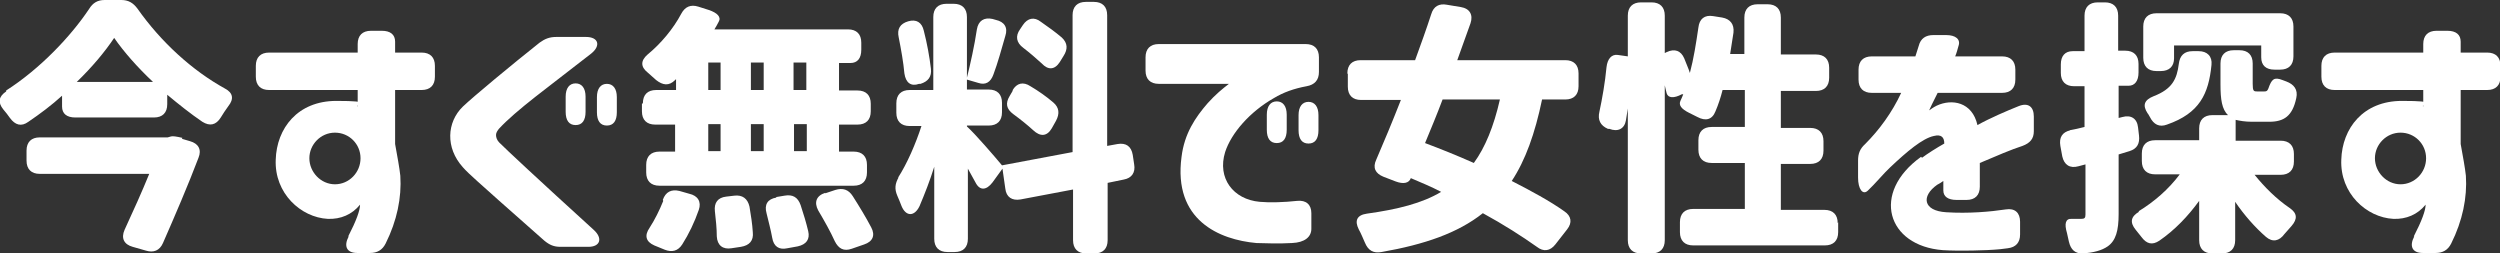
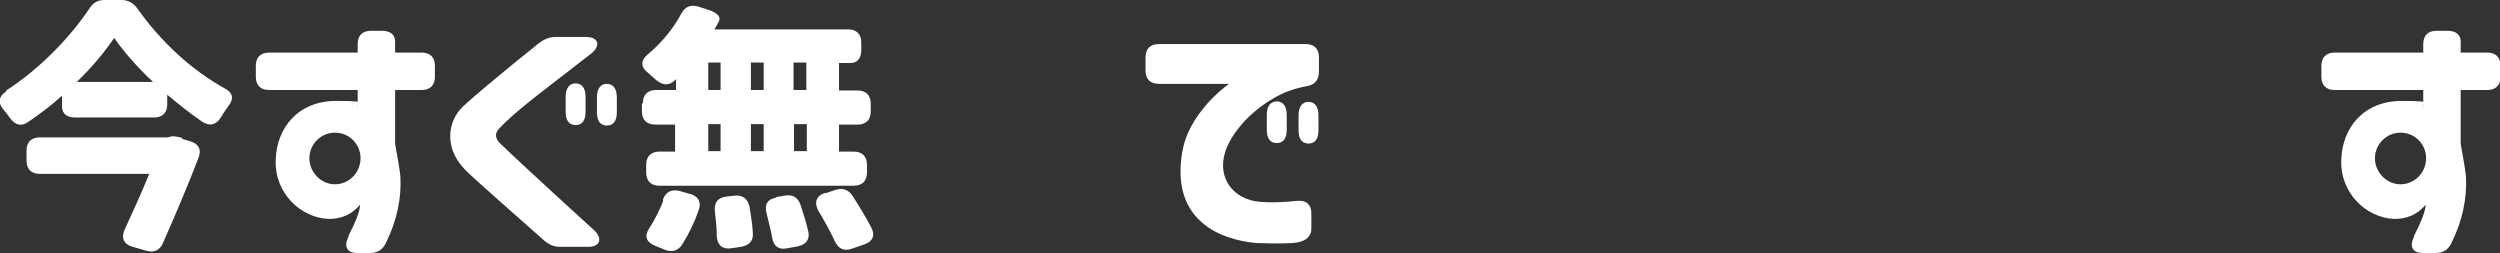
<svg xmlns="http://www.w3.org/2000/svg" id="_レイヤー_1" data-name="レイヤー 1" version="1.1" viewBox="0 0 527.7 53.5">
  <rect x="0" y="0" width="527.7" height="53.5" fill="#333333" stroke="none" />
  <defs>
    <style>
      .cls-1 {
        fill: #fff;
        stroke-width: 0px;
      }
    </style>
  </defs>
  <path class="cls-1" d="M1.3,19.1C8.5,14.5,15,7.6,18.8,1.9c.8-1.3,1.8-1.9,3.3-1.9h3.5c1.5,0,2.5.6,3.4,1.8,5,7.1,11.6,13.1,18.5,16.9,1.7.9,1.9,2.2.7,3.7-.6.8-1.1,1.6-1.6,2.4-1,1.6-2.3,1.9-3.9.9-2.5-1.7-5-3.7-7.4-5.7v2c0,1.8-1,2.8-2.8,2.8H15.9c-1.8,0-2.8-.8-2.8-2.3v-2.3c-2.2,2-4.6,3.8-7.1,5.5-1.5,1.1-2.8.7-3.9-.8-.4-.6-.9-1.2-1.4-1.8-1.2-1.5-1-2.7.6-3.8ZM38.4,29.3l1.7.5c1.8.5,2.5,1.8,1.8,3.5-2.2,5.8-5,12.3-7.5,18-.7,1.6-2,2.1-3.6,1.6l-2.8-.8c-1.8-.5-2.5-1.8-1.7-3.6,1.8-3.9,3.7-8.1,5.2-11.8H8.4c-1.8,0-2.8-1-2.8-2.8v-2.1c0-1.8,1-2.8,2.8-2.8h27l.7-.2c.4-.1,1.1,0,2.4.3ZM32.3,17.3c-3.3-3.1-6.2-6.4-8.2-9.3-2,3-4.7,6.2-7.9,9.3h16.1Z" />
  <path class="cls-1" d="M73.5,49.9c1.7-3.3,2.5-5.5,2.5-6.7-1.7,2.1-4.1,3.1-6.8,3-5.7-.3-11.3-5.4-11-12.5.2-6.6,4.6-12.4,12.8-12.4s3.8.7,4.5,1.2v-3.5h-18.7c-1.8,0-2.8-1-2.8-2.8v-2.3c0-1.8,1-2.8,2.8-2.8h18.7v-1.8c0-1.8,1-2.8,2.8-2.8h2.3c1.8,0,2.8.8,2.8,2.3v2.3h5.6c1.8,0,2.8,1,2.8,2.8v2.3c0,1.8-1,2.8-2.8,2.8h-5.6v11.4c.5,2.8.9,4.9,1.1,6.7.3,4.6-.7,9.5-3.1,14.3-.7,1.4-1.8,2-3.3,2h-2.7c-2.2,0-2.9-1.4-1.8-3.5ZM70.7,38.9c3,0,5.4-2.5,5.4-5.5s-2.4-5.4-5.4-5.4-5.4,2.5-5.4,5.4,2.4,5.5,5.4,5.5Z" />
  <path class="cls-1" d="M113.9,9c1.1-.8,2.1-1.2,3.5-1.2h6.3c2.6,0,3.2,1.8,1.1,3.5-9.2,7.2-15.8,11.9-19.5,15.9-.3.4-.6.8-.6,1.3s.2,1.1.7,1.6c1.4,1.4,7.8,7.4,19.9,18.4,2,1.8,1.4,3.6-1.1,3.6h-5.9c-1.4,0-2.3-.4-3.4-1.3l-9.5-8.4c-3.3-3-6.4-5.6-7.7-7.1-3.7-4.1-3.4-9.5,0-12.8,2.2-2.1,10.4-8.9,16.2-13.5ZM119.4,20.4c0-1.8.8-2.8,2.1-2.8s2.1,1,2.1,2.8v3.2c0,1.8-.7,2.8-2.1,2.8s-2.1-1-2.1-2.8v-3.2ZM126,23.7v-3.2c0-1.8.8-2.8,2.1-2.8s2.1,1,2.1,2.8v3.2c0,1.8-.7,2.8-2.1,2.8s-2.1-1-2.1-2.8Z" />
  <path class="cls-1" d="M135.7,21.8c0-1.8,1-2.8,2.8-2.8h4.2v-2.3l-.2.2c-1.3,1.3-2.6,1.1-4,0-.6-.5-1.2-1.1-1.8-1.6-1.5-1.2-1.5-2.5,0-3.8,2.8-2.3,5.4-5.4,7.1-8.6.8-1.5,2-2,3.6-1.5l2.2.7c1.8.6,2.7,1.5,2.1,2.5-.3.6-.6,1.1-.9,1.6h28.2c1.8,0,2.8,1,2.8,2.8v1.5c0,1.8-.8,2.8-2.3,2.8h-2.4v5.8h3.9c1.8,0,2.8,1,2.8,2.8v1.6c0,1.8-1,2.8-2.8,2.8h-3.9v5.7h3.1c1.8,0,2.8,1,2.8,2.8v1.6c0,1.8-1,2.8-2.8,2.8h-41c-1.8,0-2.8-1-2.8-2.8v-1.6c0-1.8,1-2.8,2.8-2.8h3.3v-5.7h-4.2c-1.8,0-2.8-1-2.8-2.8v-1.6ZM139.9,42.2c.6-1.7,1.8-2.3,3.5-1.9l2.1.6c1.8.4,2.6,1.7,2,3.4-.9,2.6-2.1,5.1-3.5,7.3-.9,1.4-2.2,1.7-3.7,1.1l-2.2-.9c-1.8-.8-2.1-2.1-1-3.7,1.1-1.7,2.1-3.7,2.9-5.7ZM152.1,19v-5.8h-2.6v5.8h2.6ZM152.1,31.9v-5.7h-2.6v5.7h2.6ZM153.3,41.5l1.7-.2c1.7-.2,2.8.6,3.2,2.3.3,1.8.6,3.7.7,5.4.2,1.8-.7,2.8-2.5,3.1l-2,.3c-1.8.3-3-.6-3.1-2.5,0-1.7-.2-3.5-.4-5.3-.2-1.8.6-2.9,2.4-3.1ZM161.2,19v-5.8h-2.7v5.8h2.7ZM161.2,31.9v-5.7h-2.7v5.7h2.7ZM163.8,41.6l1.8-.3c1.7-.3,2.8.3,3.4,2,.6,1.8,1.2,3.8,1.6,5.5.4,1.7-.4,2.8-2.2,3.2l-2.2.4c-1.8.4-2.9-.4-3.2-2.2-.3-1.7-.8-3.5-1.2-5.2-.5-1.8.2-3,2.1-3.3ZM167.5,13.2v5.8h2.7v-5.8h-2.7ZM170.3,31.9v-5.7h-2.7v5.7h2.7ZM174.2,40.8l2.1-.7c1.6-.5,2.8-.1,3.7,1.3,1.4,2.2,2.8,4.5,3.9,6.6.9,1.7.3,3-1.5,3.6l-2.6.9c-1.7.6-2.8,0-3.6-1.6-.9-2-2.2-4.3-3.5-6.5-.9-1.7-.4-3.1,1.5-3.7Z" />
-   <path class="cls-1" d="M189.5,37.6c2-3.1,3.8-7.3,5-11h-2.5c-1.8,0-2.8-1-2.8-2.8v-2c0-1.8,1-2.8,2.8-2.8h5V3.6c0-1.8,1-2.8,2.8-2.8h1.5c1.8,0,2.8,1,2.8,2.8v12.8c.7-2.8,1.6-6.8,2.1-10.2.3-1.8,1.5-2.6,3.3-2.2l.7.2c1.8.4,2.6,1.6,2,3.4-.8,2.8-1.6,5.7-2.5,8.1-.6,1.7-1.7,2.3-3.2,1.8l-2.4-.7v2.1h4.6c1.8,0,2.8,1,2.8,2.8v2c0,1.8-1,2.8-2.8,2.8h-4.6v.2c1.6,1.4,6,6.5,7.4,8.2l14.9-2.8V3.2c0-1.8,1-2.8,2.8-2.8h1.7c1.8,0,2.8,1,2.8,2.8v27.6l2.2-.4c1.8-.3,2.9.5,3.2,2.3l.3,2c.3,1.7-.5,2.9-2.2,3.2l-3.4.7v12.1c0,1.8-1,2.8-2.8,2.8h-1.7c-1.8,0-2.8-1-2.8-2.8v-10.7l-11.1,2.1c-1.8.3-3-.5-3.2-2.3l-.6-4.2-2.1,2.9c-1.3,1.7-2.7,1.8-3.6,0l-1.6-2.9v14.8c0,1.8-1,2.8-2.8,2.8h-1.5c-1.8,0-2.8-1-2.8-2.8v-15.2c-.9,2.9-2,5.7-3.1,8.3-1.1,2.3-2.9,2.2-3.8,0-.3-.8-.6-1.5-.9-2.2-.6-1.4-.5-2.5.3-3.9ZM191.7,4.5c1.7-.5,2.9.2,3.3,2,.7,2.7,1.2,5.5,1.5,8,.2,1.7-.6,2.7-2.2,3.2h-.3c-1.7.6-2.8-.2-3.1-2.2-.2-2.3-.7-5.1-1.2-7.6-.4-1.8.3-2.9,2-3.4ZM213.7,19.1c.9-1.6,2.3-1.9,3.8-.9,1.7,1,3.4,2.2,4.8,3.4,1.3,1.1,1.4,2.4.6,3.9l-.9,1.6c-1,1.7-2.4,1.8-3.9.4-1.2-1.1-2.7-2.3-4.2-3.4-1.5-1.1-1.7-2.3-.8-3.8l.7-1.2ZM219.9,13.4c-1.2-1.1-2.6-2.3-3.9-3.3-1.5-1.1-1.7-2.5-.7-3.9l.6-.9c1-1.5,2.4-1.8,3.8-.7,1.6,1.1,3.1,2.2,4.4,3.3,1.3,1.2,1.3,2.5.4,3.9l-.8,1.3c-1.1,1.7-2.5,1.7-3.8.3Z" />
  <path class="cls-1" d="M241.8,12.1c0-1.8,1-2.8,2.8-2.8h31c1.8,0,2.8,1,2.8,2.8v3.1c0,1.7-.9,2.7-2.6,3-2.7.5-4.9,1.3-6.9,2.5-5.1,2.9-9,7.4-10.3,11.4-1.7,5.5,1.7,10,7.3,10.5,2.1.2,5.2.1,7.9-.2,1.9-.2,3,.8,3,2.6v3.3c0,1.7-1.4,2.9-4.1,3-3.1.2-6,0-7.5,0-7.8-.7-17.6-4.8-15.8-18.2.6-4.9,2.9-8.3,5.5-11.3,1.7-1.9,3.2-3.1,4.5-4.1h-14.8c-1.8,0-2.8-1-2.8-2.8v-3ZM267.4,24.2c0-1.8.8-2.8,2.1-2.8s2.1,1,2.1,2.8v3.2c0,1.8-.7,2.8-2.1,2.8s-2.1-1-2.1-2.8v-3.2ZM274.1,27.5v-3.2c0-1.8.8-2.8,2.1-2.8s2.1,1,2.1,2.8v3.2c0,1.8-.7,2.8-2.1,2.8s-2.1-1-2.1-2.8Z" />
-   <path class="cls-1" d="M284.4,15.5c0-1.8,1-2.8,2.8-2.8h11.5c1.2-3.3,2.4-6.6,3.4-9.7.5-1.7,1.7-2.3,3.3-2l3,.5c1.8.3,2.6,1.6,2,3.4-.9,2.6-1.9,5.2-2.8,7.8h22.8c1.8,0,2.8,1,2.8,2.8v2.7c0,1.8-1,2.8-2.8,2.8h-4.9c-1.5,7.2-3.5,12.8-6.4,17.2,4.1,2.1,8,4.2,11.1,6.4,1.5,1,1.7,2.4.6,3.8l-2.5,3.2c-1.1,1.4-2.5,1.6-3.9.5-3.1-2.2-7-4.7-11.4-7.1-5.3,4.2-12.3,6.6-21.4,8.2-1.7.3-2.8-.3-3.5-2-.4-.9-.8-1.9-1.3-2.8-.9-1.8-.4-3,1.7-3.3,6.5-.9,11.7-2.2,15.7-4.6-2.1-1.1-4.3-2-6.4-2.9-.4,1.1-1.6,1.3-3.2.7l-2.6-1c-1.7-.7-2.3-1.9-1.5-3.6,1.6-3.7,3.4-8,5.2-12.6h-8.4c-1.8,0-2.8-1-2.8-2.8v-2.7ZM300.8,30.2c3.2,1.2,6.7,2.6,10.3,4.2,2.4-3.3,4.2-7.7,5.5-13.4h-12.1c-1.2,3.2-2.5,6.3-3.7,9.2Z" />
-   <path class="cls-1" d="M388,46.9v2.1c0,1.8-1,2.8-2.8,2.8h-27.8c-1.8,0-2.8-1-2.8-2.8v-2.1c0-1.8,1-2.8,2.8-2.8h10.9v-9.7h-7c-1.8,0-2.8-1-2.8-2.8v-2c0-1.8,1-2.8,2.8-2.8h7v-7.8h-4.7c-.4,1.6-.9,3.1-1.5,4.5-.7,1.8-2.1,2.1-3.8,1.2-.6-.3-1.2-.6-1.8-.9-1.6-.8-2.2-1.6-1.8-2.5.2-.4.4-.9.6-1.4h-.3c-1.7.9-2.9.8-3.2-.2-.1-.5-.3-1.1-.4-1.7v32.7c0,1.8-1,2.8-2.8,2.8h-2.2c-1.8,0-2.8-1-2.8-2.8v-27.8c-.1.8-.3,1.7-.4,2.5-.3,1.8-1.7,2.5-3.5,1.8h-.3c-1.6-.7-2.2-1.9-1.8-3.6.6-2.8,1.2-6.2,1.5-9.4.2-1.8,1.1-2.8,2.4-2.6l2.1.3V3.3c0-1.8,1-2.8,2.8-2.8h2.2c1.8,0,2.8,1,2.8,2.8v7.9l.4-.2c1.7-.8,3-.3,3.7,1.3.4,1.1.9,2.1,1.2,3.1.8-3,1.3-6.2,1.8-9.6.2-1.8,1.3-2.7,3.1-2.4l1.9.3c1.7.3,2.6,1.4,2.4,3.2l-.7,4.5h3V3.7c0-1.8,1-2.8,2.8-2.8h2.1c1.8,0,2.8,1,2.8,2.8v7.8h7.4c1.8,0,2.8,1,2.8,2.8v2.1c0,1.8-1,2.8-2.8,2.8h-7.4v7.8h6.2c1.8,0,2.8,1,2.8,2.8v2c0,1.8-1,2.8-2.8,2.8h-6.2v9.7h9.2c1.8,0,2.8,1,2.8,2.8Z" />
-   <path class="cls-1" d="M405.7,33.3c1.2-.9,3.1-2.1,4.7-3,0-1.3-.6-2-2.2-1.6-2.4.5-5.7,3.3-9.2,6.6-1.3,1.2-3.3,3.6-4.7,4.9-1.1,1.1-2.1-.3-2.1-2.7v-3.6c0-1.5.4-2.5,1.5-3.5,3-3,5.7-6.7,7.6-10.8h-6.2c-1.8,0-2.8-1-2.8-2.8v-2.1c0-1.8,1-2.8,2.8-2.8h9.2l.7-2.2c.4-1.6,1.5-2.3,3.1-2.3h2.7c2,0,3.1.9,2.6,2.3-.2.7-.4,1.5-.7,2.2h9.9c1.8,0,2.8,1,2.8,2.8v2.1c0,1.8-1,2.8-2.8,2.8h-13.6c-1.1,2.2-1.5,3-1.8,3.7.3-.2.8-.6,1.6-1,3.2-1.5,7.5-.8,8.6,4.1,2.7-1.5,6.2-3,8.7-4,2-.8,3.2.1,3.2,2.2v3.1c0,1.6-.8,2.5-2.4,3.1-2.2.7-5.5,2.1-9,3.6v5c0,1.8-1,2.8-2.8,2.8h-2.1c-1.8,0-2.8-.7-2.8-2v-2c-.4.3-.9.6-1.3.8-3.4,2.4-3,5.5,1.9,5.8,4.7.3,9.3-.1,12.6-.6,1.9-.3,3,.7,3,2.6v2.7c0,1.7-.9,2.7-2.6,2.9l-1.6.2c-3,.3-8.9.4-12.1.2-11.8-.9-15.2-12.1-4.6-19.7Z" />
-   <path class="cls-1" d="M436.8,27.5c1.1-.2,2.1-.4,3.2-.7v-8.6h-2.2c-1.8,0-2.8-1-2.8-2.8v-1.8c0-1.8.9-2.8,2.5-2.8h2.5V3.3c0-1.8,1-2.8,2.8-2.8h1.5c1.8,0,2.8,1,2.8,2.8v7.4h1.5c1.8,0,2.8,1,2.8,2.8v1.8c0,1.8-.8,2.8-2.1,2.8h-2.1v6.8l.8-.2c1.8-.5,3.1.3,3.3,2.2l.2,1.7c.2,1.7-.4,2.8-2,3.3l-2.3.7v12.6c0,3.5-.6,5.6-2.3,6.8-1.3.9-3,1.3-5.1,1.5-1.8.1-2.7-.8-3.1-2.5-.1-.6-.3-1.2-.4-1.8-.6-2-.3-3.1,1-3,.9,0,1.7,0,2,0,.7,0,.9-.2.9-.9v-10.6l-1.5.4c-1.8.5-3-.3-3.4-2.1l-.4-2.2c-.3-1.8.4-2.9,2.1-3.3ZM451.4,44.6c3.3-2,6.4-4.7,8.7-7.8h-5.2c-1.8,0-2.8-1-2.8-2.8v-1.6c0-1.8,1-2.8,2.8-2.8h9.3v-2.5c0-1.8,1-2.8,2.8-2.8h3.3c-1.3-1.2-1.6-3.3-1.6-6.5v-4.4c0-1.8,1-2.8,2.8-2.8h1.2c1.8,0,2.8,1,2.8,2.8v4.3c0,1.5.2,1.6.9,1.6h1.6c.4,0,.6-.1.8-.6.7-2,1.2-2.5,3-1.8l.8.3c1.6.6,2.5,1.7,2.1,3.5-.8,3.8-2.6,5-5.7,5h-3.7c-1.4,0-2.5-.2-3.4-.4v4.4h9.5c1.8,0,2.8,1,2.8,2.8v1.6c0,1.8-1,2.8-2.8,2.8h-5.5c2.1,2.6,4.6,5.1,7.4,7,1.6,1.1,1.7,2.3.4,3.8l-1.5,1.7c-1.1,1.5-2.5,1.8-3.9.6-2.3-2-4.6-4.6-6.5-7.4v8.1c0,1.8-1,2.8-2.8,2.8h-2c-1.8,0-2.8-1-2.8-2.8v-8.3c-2.4,3.3-5.2,6.2-8.4,8.4-1.5,1-2.7.7-3.8-.8l-1.2-1.5c-1.3-1.6-1-2.8.7-3.8ZM456.1,15h-.9c-1.8,0-2.8-1-2.8-2.8v-6.6c0-1.8,1-2.8,2.8-2.8h26.1c1.8,0,2.8,1,2.8,2.8v6.3c0,1.8-1,2.8-2.8,2.8h-1.2c-1.8,0-2.8-.9-2.8-2.6v-2.5h-18.4v2.7c0,1.7-1,2.7-2.8,2.7ZM454.6,20.3c3.9-1.5,4.9-3.6,5.3-6.8.2-1.8,1.2-2.7,2.9-2.7h1.3c1.8,0,2.9,1.1,2.7,2.9-.6,6.1-2.5,10.2-9.4,12.6-1.6.6-2.8,0-3.6-1.6-.2-.3-.3-.6-.5-.8-1.1-1.7-.7-2.8,1.3-3.6Z" />
  <path class="cls-1" d="M509.5,49.9c1.7-3.3,2.5-5.5,2.5-6.7-1.7,2.1-4.1,3.1-6.8,3-5.7-.3-11.3-5.4-11-12.5.2-6.6,4.6-12.4,12.8-12.4s3.8.7,4.5,1.2v-3.5h-18.7c-1.8,0-2.8-1-2.8-2.8v-2.3c0-1.8,1-2.8,2.8-2.8h18.7v-1.8c0-1.8,1-2.8,2.8-2.8h2.3c1.8,0,2.8.8,2.8,2.3v2.3h5.6c1.8,0,2.8,1,2.8,2.8v2.3c0,1.8-1,2.8-2.8,2.8h-5.6v11.4c.5,2.8.9,4.9,1.1,6.7.3,4.6-.7,9.5-3.1,14.3-.7,1.4-1.8,2-3.3,2h-2.7c-2.2,0-2.9-1.4-1.8-3.5ZM506.7,38.9c3,0,5.4-2.5,5.4-5.5s-2.4-5.4-5.4-5.4-5.4,2.5-5.4,5.4,2.4,5.5,5.4,5.5Z" />
</svg>